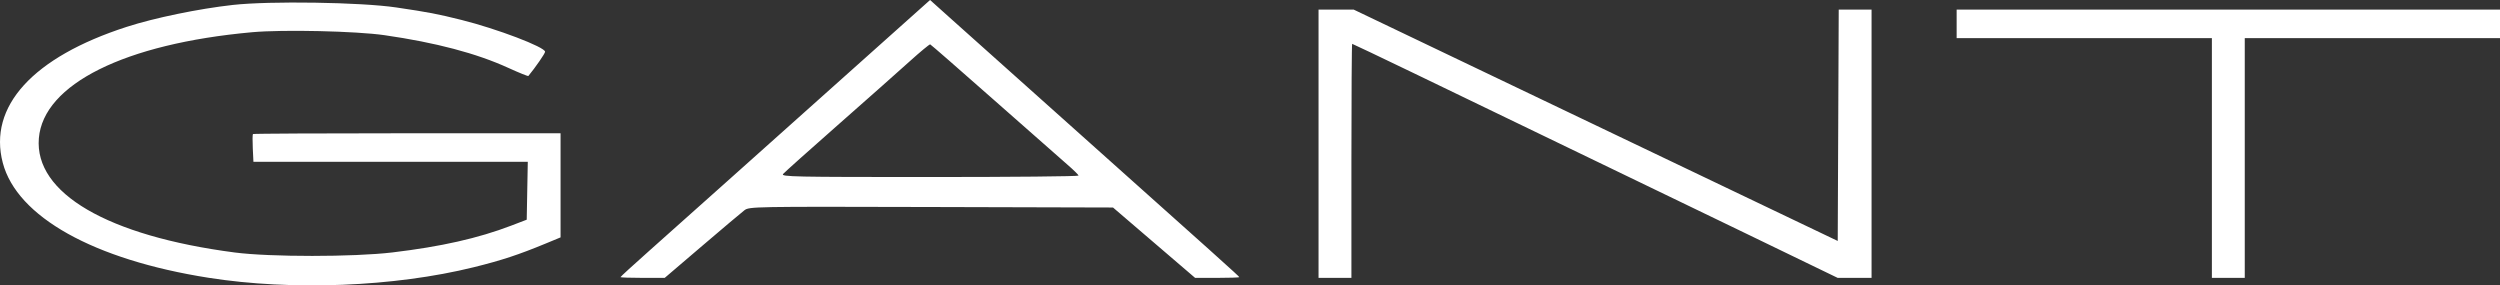
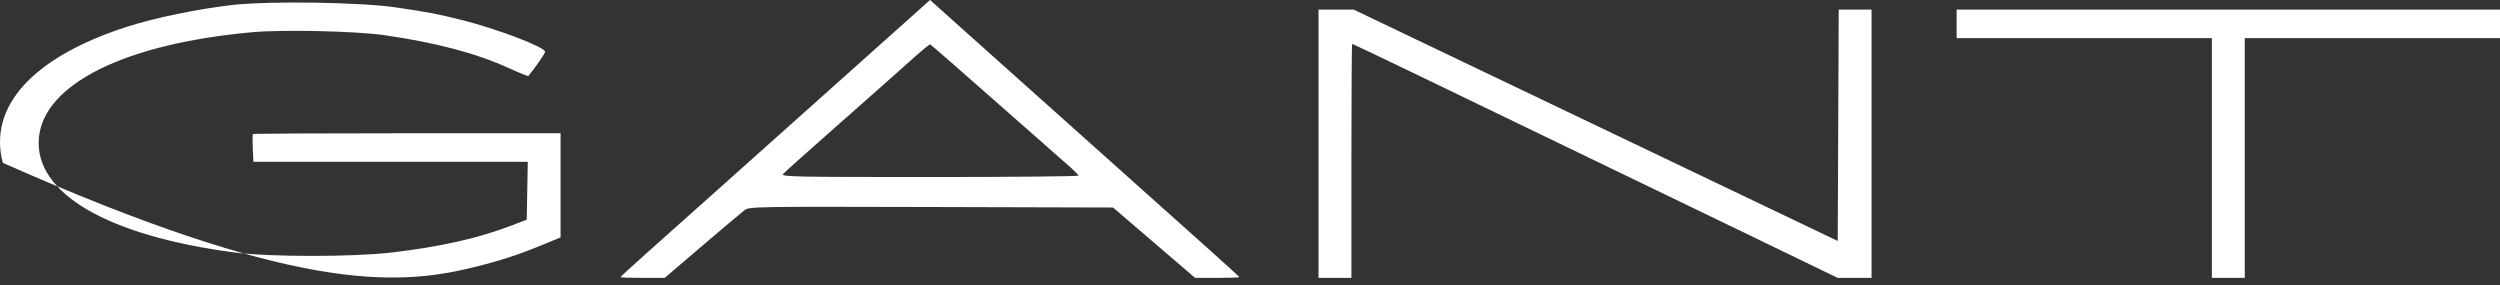
<svg xmlns="http://www.w3.org/2000/svg" width="219" height="25" viewBox="0 0 219 25" fill="none">
  <rect x="0" y="0" width="219" height="25" fill="#333333" stroke="none" />
-   <path fill-rule="evenodd" clip-rule="evenodd" d="M74.817 5.947C71.156 9.218 66.181 13.663 63.762 15.826C61.343 17.989 58.237 20.759 56.86 21.982C55.483 23.205 54.356 24.237 54.356 24.274C54.356 24.311 55.227 24.342 56.292 24.342H58.229L61.501 21.548C63.301 20.011 64.969 18.604 65.208 18.422C65.635 18.097 65.905 18.092 81.571 18.134L97.499 18.178L101.095 21.26L104.691 24.342H106.625C107.689 24.342 108.56 24.312 108.56 24.276C108.56 24.211 106.845 22.672 92.383 9.756C88.284 6.095 84.153 2.402 83.202 1.55L81.474 0L74.817 5.947ZM20.394 0.433C17.399 0.767 13.539 1.564 11.094 2.354C2.877 5.01 -1.055 9.325 0.244 14.264C1.488 18.995 8.214 22.751 18.276 24.334C25.589 25.484 34.557 25.126 41.505 23.408C43.94 22.806 45.416 22.32 47.792 21.338L49.105 20.795V16.234V11.674H35.667C28.276 11.674 22.197 11.705 22.158 11.742C22.119 11.78 22.113 12.343 22.144 12.992L22.2 14.174H34.217H46.234L46.187 16.709L46.141 19.245L44.785 19.764C41.896 20.87 38.63 21.607 34.368 22.114C30.971 22.518 23.65 22.52 20.563 22.118C9.431 20.666 2.999 16.913 3.404 12.108C3.803 7.375 10.928 3.832 22.077 2.823C24.785 2.578 31.18 2.721 33.691 3.083C38.172 3.729 41.736 4.671 44.535 5.949C45.468 6.375 46.255 6.693 46.285 6.656C46.918 5.886 47.75 4.68 47.75 4.534C47.75 4.126 43.526 2.519 40.414 1.743C38.309 1.218 37.565 1.075 34.707 0.652C31.612 0.194 23.633 0.072 20.394 0.433ZM115.504 12.59V24.342H116.944H118.384V14.091C118.384 8.452 118.413 3.839 118.449 3.839C118.484 3.839 120.904 4.992 123.827 6.4C134.903 11.737 145.336 16.773 153.021 20.491L160.98 24.342H162.465H163.949V12.59V0.839H162.511H161.072L161.029 10.973L160.985 21.108L153.786 17.668C149.827 15.776 140.286 11.216 132.584 7.534L118.581 0.839H117.043H115.504V12.59ZM171.402 2.089V3.339H182.582H193.761V13.841V24.342H195.201H196.641V13.841V3.339H207.82H219V2.089V0.839H195.201H171.402V2.089ZM87.07 8.757C90.08 11.415 92.977 13.966 93.507 14.424C94.037 14.882 94.477 15.314 94.485 15.382C94.494 15.451 88.622 15.508 81.437 15.508C69.502 15.508 68.393 15.485 68.597 15.242C68.721 15.096 70.88 13.164 73.396 10.95C75.913 8.735 78.737 6.232 79.672 5.388C80.608 4.543 81.423 3.868 81.485 3.887C81.546 3.907 84.059 6.098 87.07 8.757Z" fill="white" />
+   <path fill-rule="evenodd" clip-rule="evenodd" d="M74.817 5.947C71.156 9.218 66.181 13.663 63.762 15.826C61.343 17.989 58.237 20.759 56.86 21.982C55.483 23.205 54.356 24.237 54.356 24.274C54.356 24.311 55.227 24.342 56.292 24.342H58.229L61.501 21.548C63.301 20.011 64.969 18.604 65.208 18.422C65.635 18.097 65.905 18.092 81.571 18.134L97.499 18.178L101.095 21.26L104.691 24.342H106.625C107.689 24.342 108.56 24.312 108.56 24.276C108.56 24.211 106.845 22.672 92.383 9.756C88.284 6.095 84.153 2.402 83.202 1.55L81.474 0L74.817 5.947ZM20.394 0.433C17.399 0.767 13.539 1.564 11.094 2.354C2.877 5.01 -1.055 9.325 0.244 14.264C25.589 25.484 34.557 25.126 41.505 23.408C43.94 22.806 45.416 22.32 47.792 21.338L49.105 20.795V16.234V11.674H35.667C28.276 11.674 22.197 11.705 22.158 11.742C22.119 11.78 22.113 12.343 22.144 12.992L22.2 14.174H34.217H46.234L46.187 16.709L46.141 19.245L44.785 19.764C41.896 20.87 38.63 21.607 34.368 22.114C30.971 22.518 23.65 22.52 20.563 22.118C9.431 20.666 2.999 16.913 3.404 12.108C3.803 7.375 10.928 3.832 22.077 2.823C24.785 2.578 31.18 2.721 33.691 3.083C38.172 3.729 41.736 4.671 44.535 5.949C45.468 6.375 46.255 6.693 46.285 6.656C46.918 5.886 47.75 4.68 47.75 4.534C47.75 4.126 43.526 2.519 40.414 1.743C38.309 1.218 37.565 1.075 34.707 0.652C31.612 0.194 23.633 0.072 20.394 0.433ZM115.504 12.59V24.342H116.944H118.384V14.091C118.384 8.452 118.413 3.839 118.449 3.839C118.484 3.839 120.904 4.992 123.827 6.4C134.903 11.737 145.336 16.773 153.021 20.491L160.98 24.342H162.465H163.949V12.59V0.839H162.511H161.072L161.029 10.973L160.985 21.108L153.786 17.668C149.827 15.776 140.286 11.216 132.584 7.534L118.581 0.839H117.043H115.504V12.59ZM171.402 2.089V3.339H182.582H193.761V13.841V24.342H195.201H196.641V13.841V3.339H207.82H219V2.089V0.839H195.201H171.402V2.089ZM87.07 8.757C90.08 11.415 92.977 13.966 93.507 14.424C94.037 14.882 94.477 15.314 94.485 15.382C94.494 15.451 88.622 15.508 81.437 15.508C69.502 15.508 68.393 15.485 68.597 15.242C68.721 15.096 70.88 13.164 73.396 10.95C75.913 8.735 78.737 6.232 79.672 5.388C80.608 4.543 81.423 3.868 81.485 3.887C81.546 3.907 84.059 6.098 87.07 8.757Z" fill="white" />
</svg>